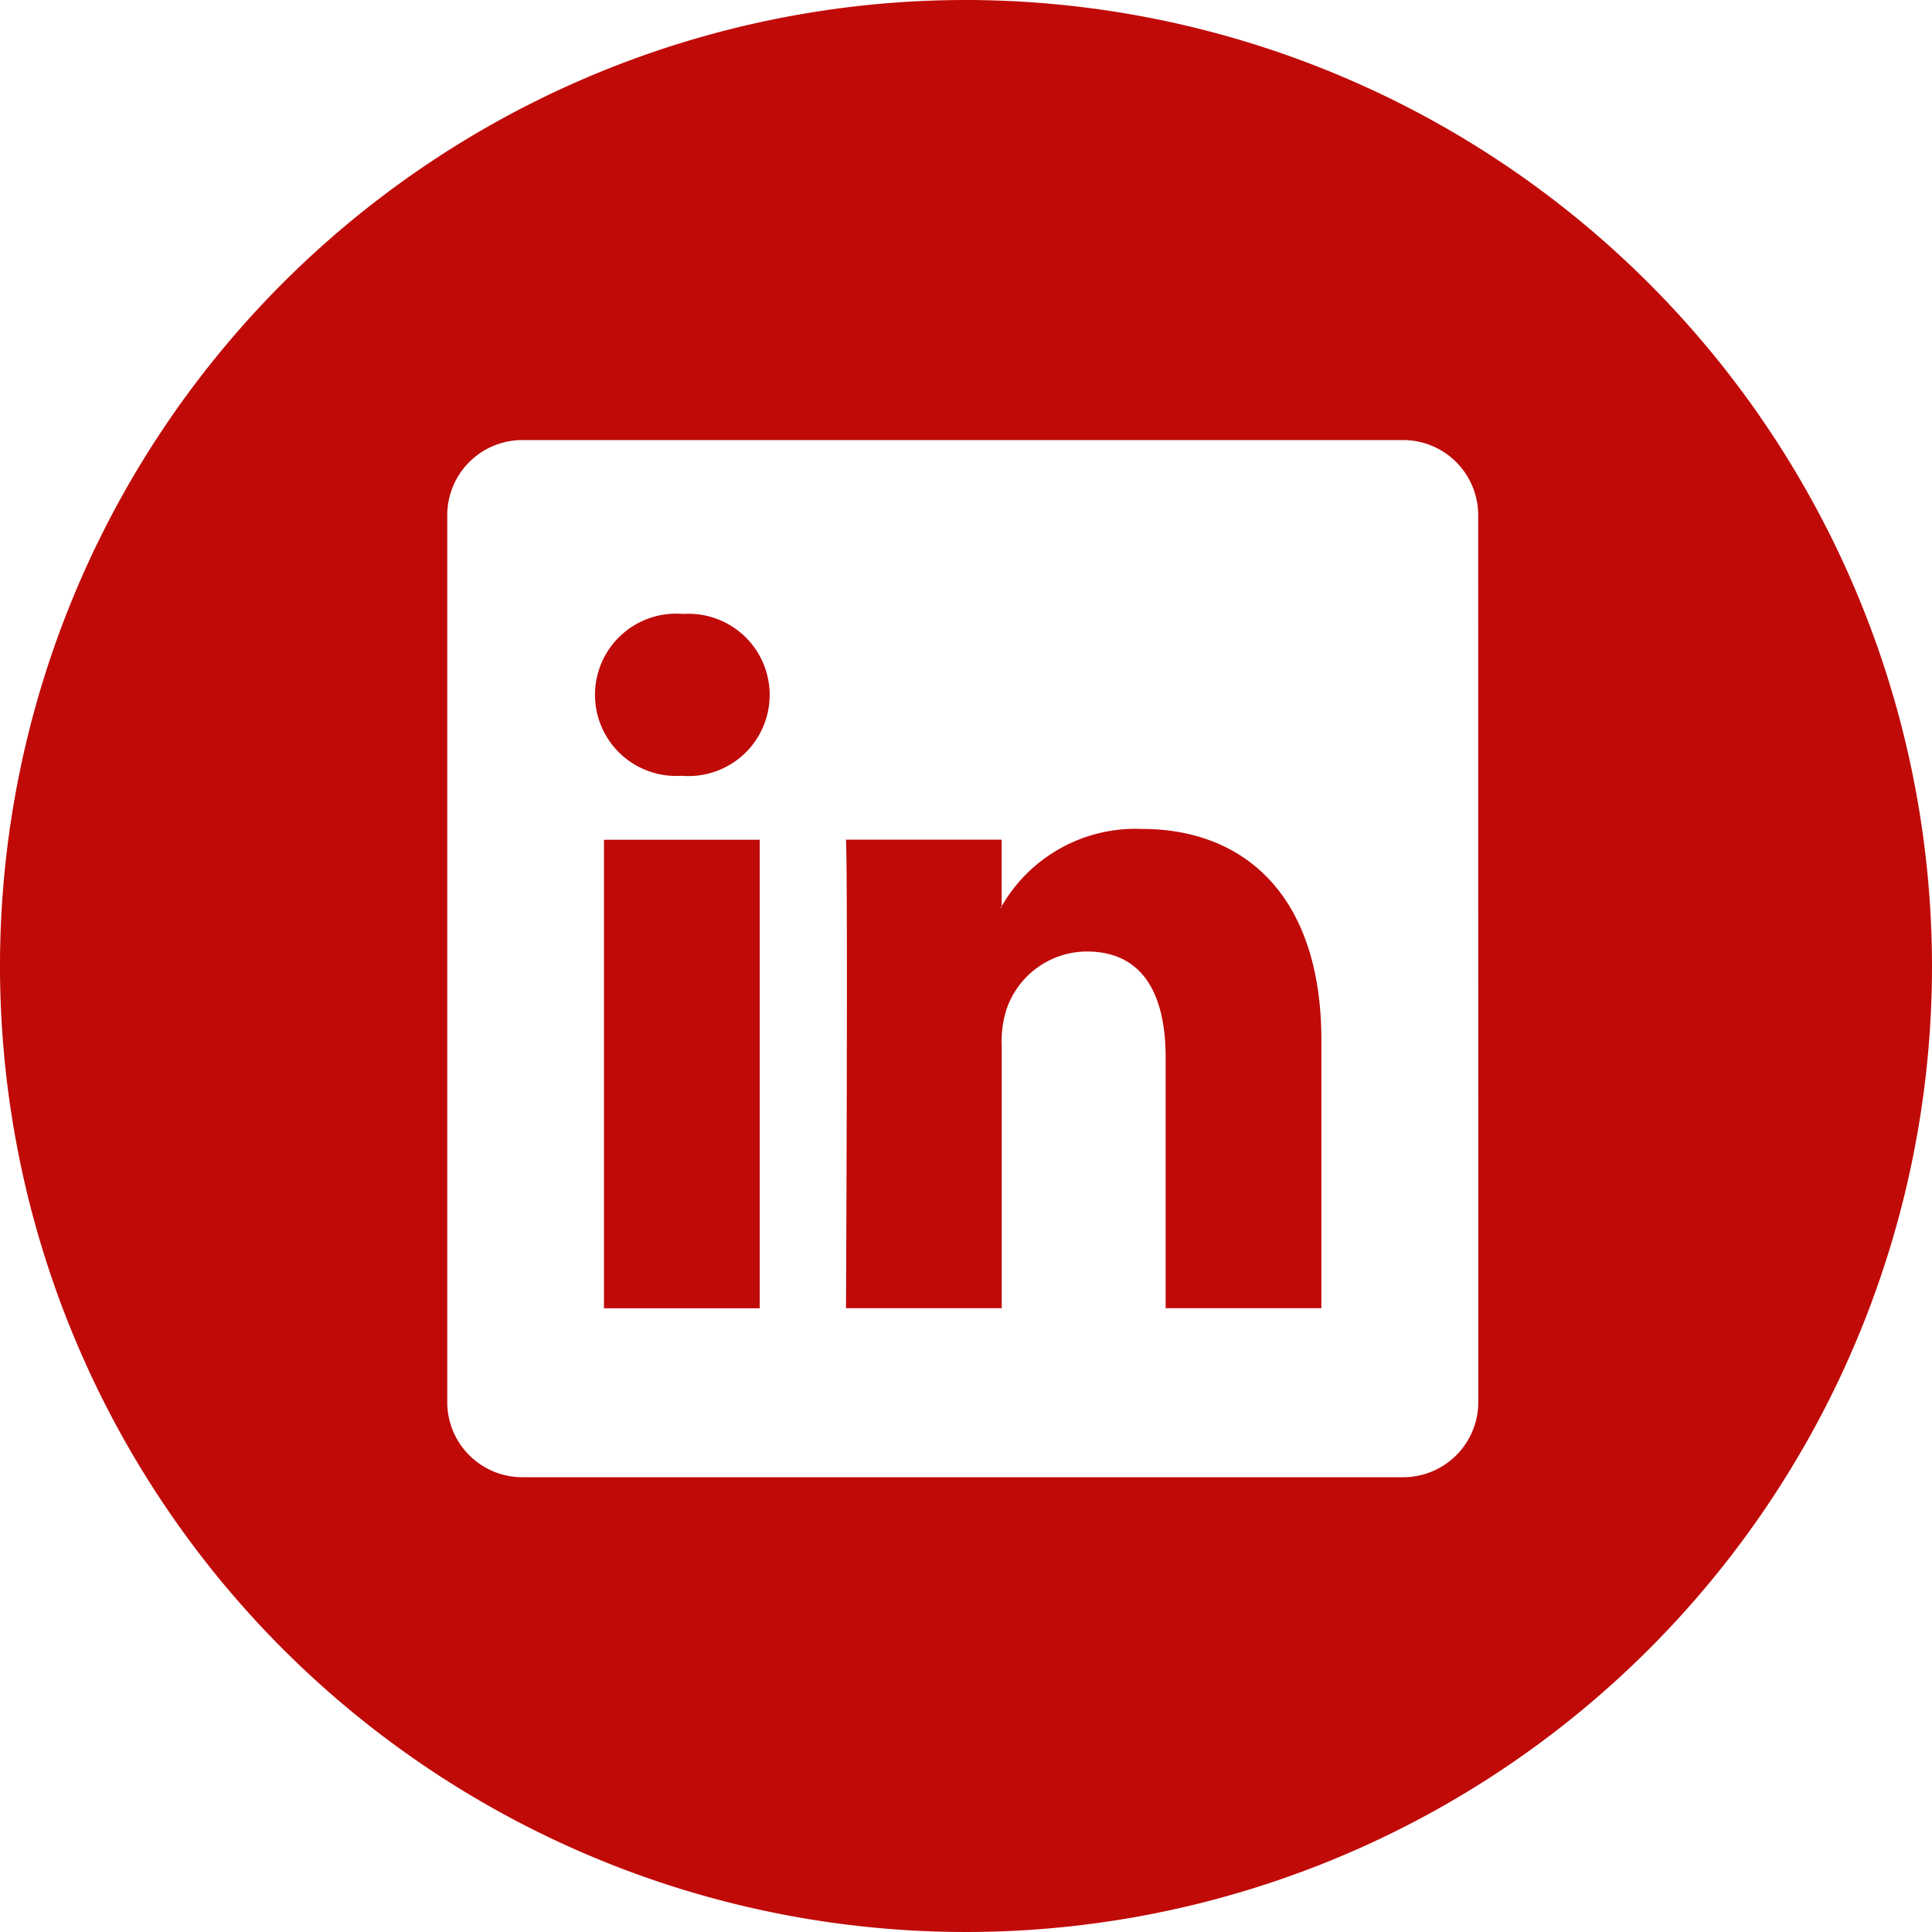
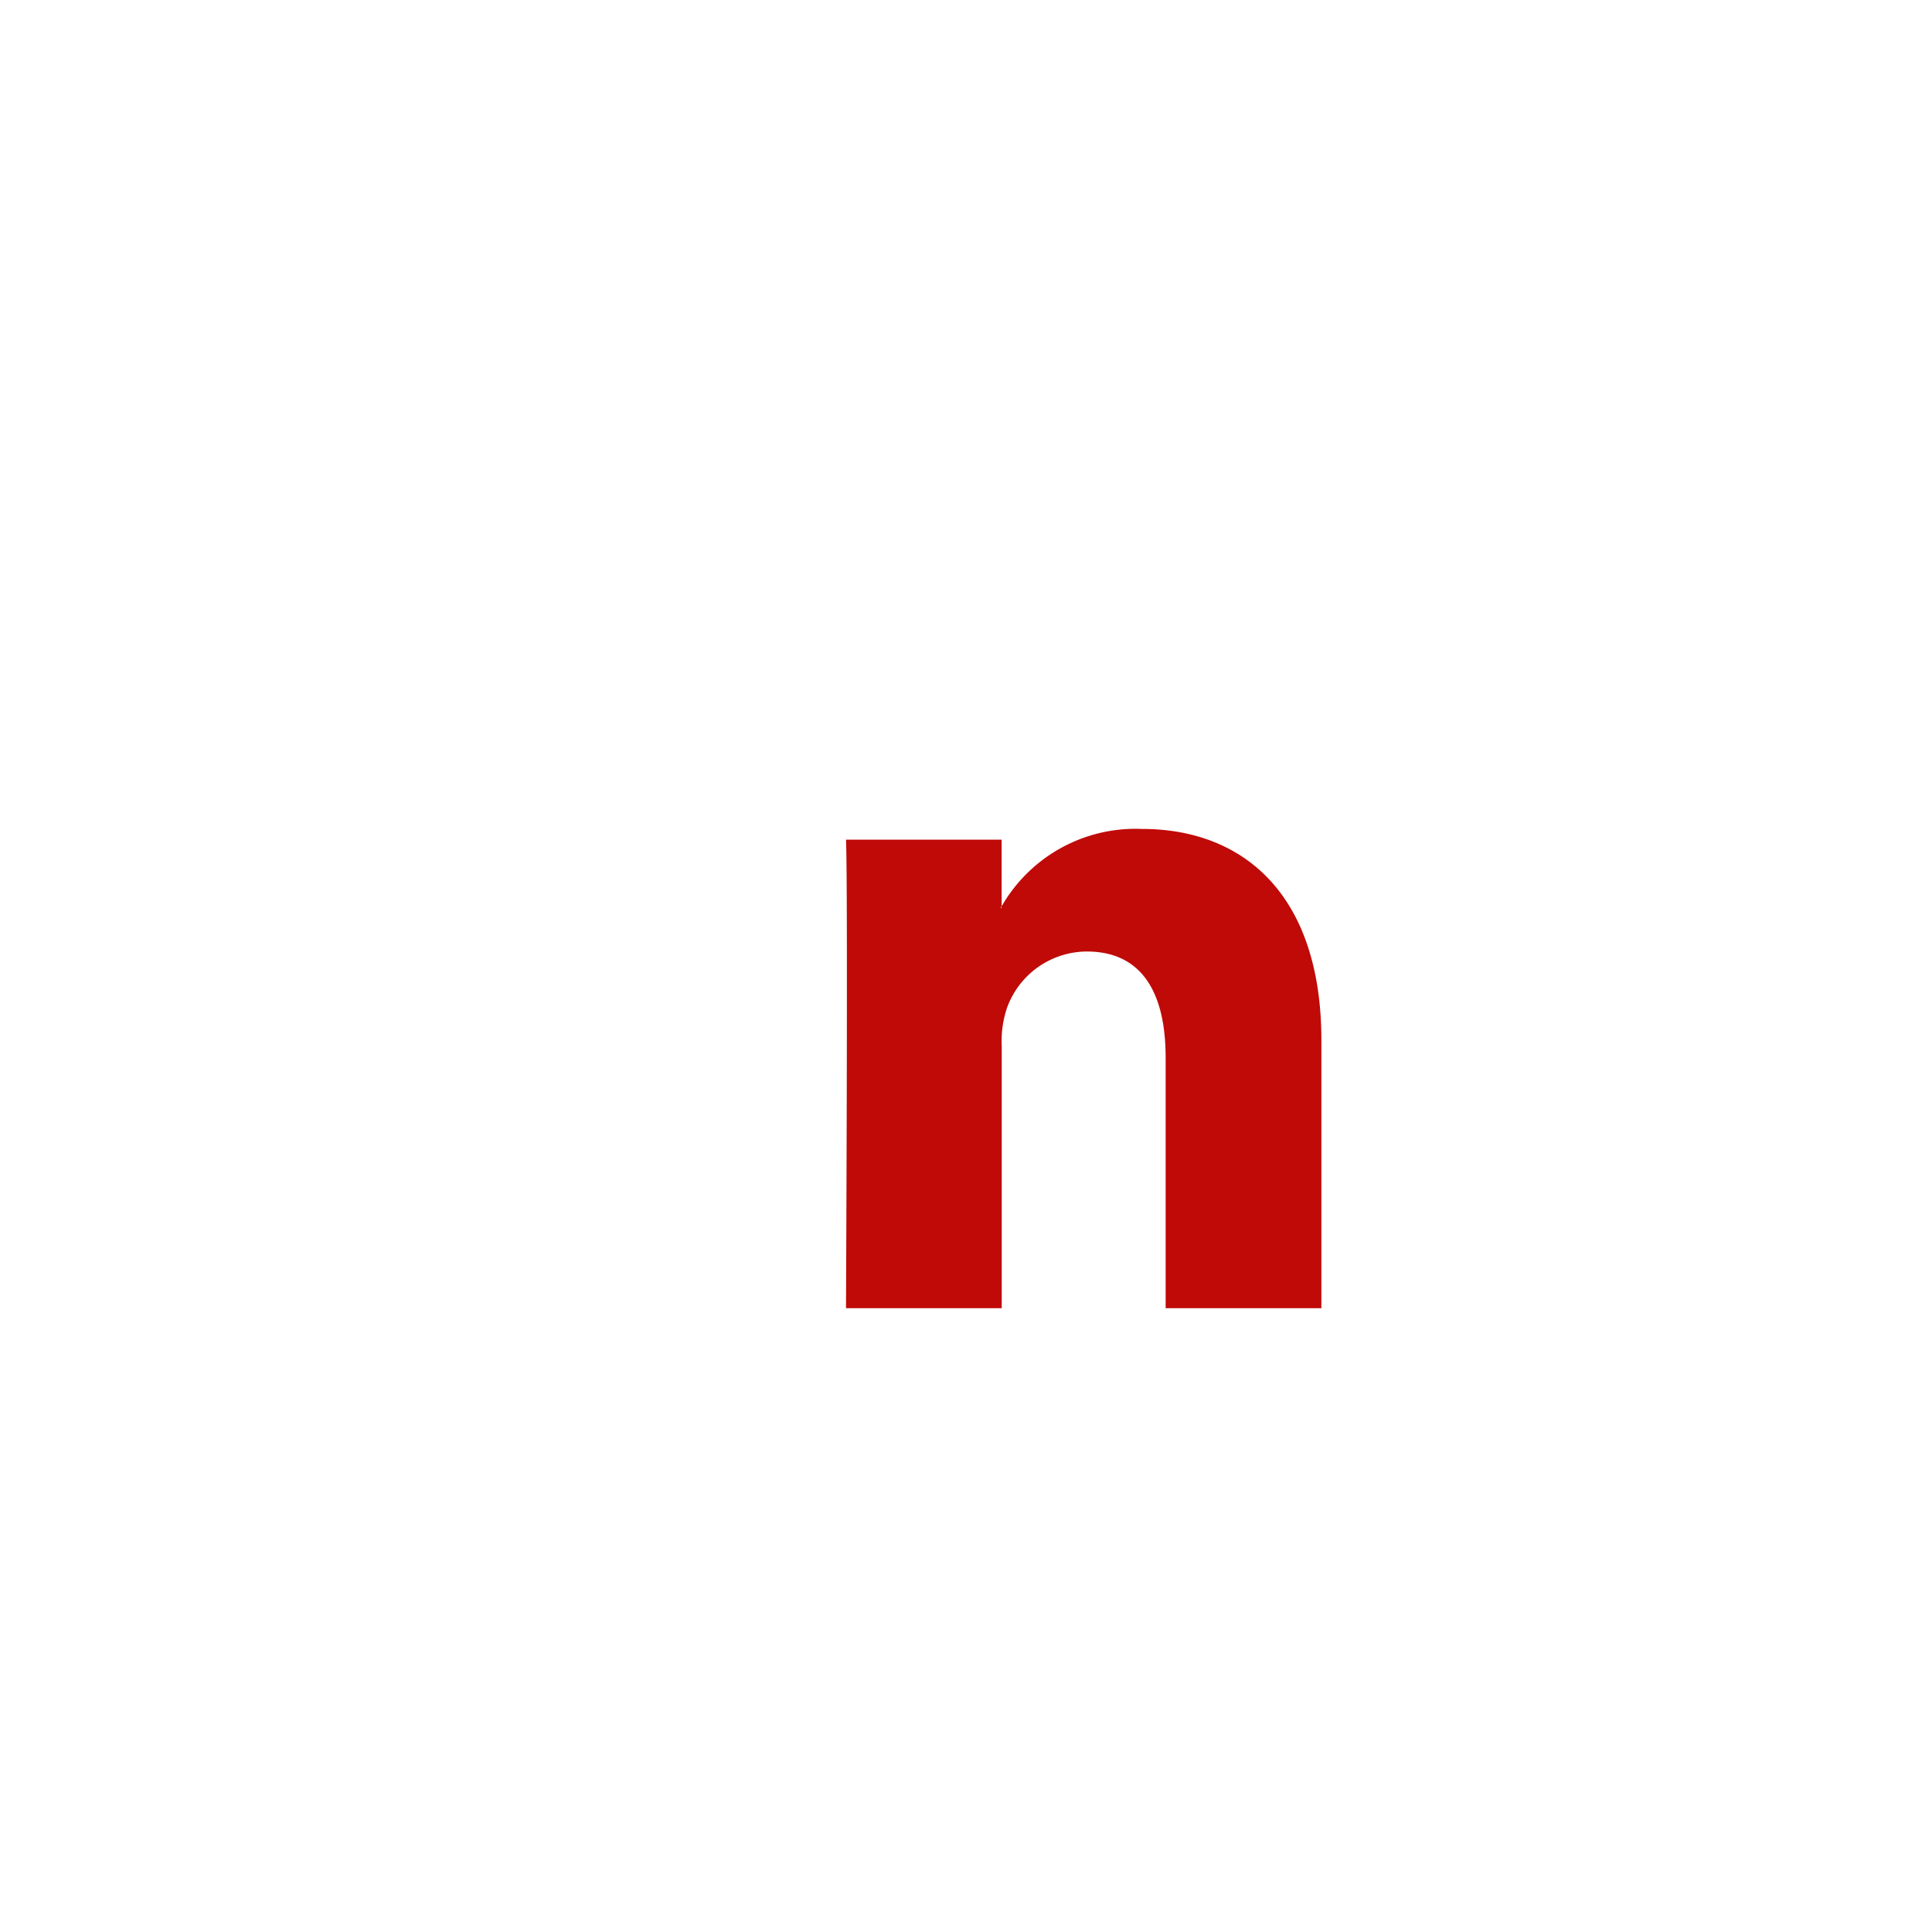
<svg xmlns="http://www.w3.org/2000/svg" id="Group_178" data-name="Group 178" width="18" height="18" viewBox="0 0 18 18">
  <g id="Group_177" data-name="Group 177">
    <g id="Group_176" data-name="Group 176">
      <path id="Path_65" data-name="Path 65" d="M24.5,21.3a1.438,1.438,0,0,0-1.307.721V21.4H21.743c.019.409,0,4.365,0,4.365h1.451V23.327a.978.978,0,0,1,.047-.354.794.794,0,0,1,.745-.531c.525,0,.735.4.735.988v2.335h1.451v-2.5C26.171,21.922,25.455,21.3,24.5,21.3Zm-1.308.736h-.009a.109.109,0,0,0,.009-.015Z" transform="translate(-13.861 -13.577)" fill="#bf0a08" />
-       <path id="Path_66" data-name="Path 66" d="M15.523,21.582h1.451v4.365H15.523Z" transform="translate(-9.896 -13.758)" fill="#bf0a08" />
-       <path id="Path_67" data-name="Path 67" d="M9,0a9,9,0,1,0,9,9A9.01,9.01,0,0,0,9,0Zm4.773,13.071a.7.7,0,0,1-.71.692H4.876a.7.7,0,0,1-.709-.692V4.789A.7.7,0,0,1,4.876,4.1h8.186a.7.7,0,0,1,.71.692Z" fill="#bf0a08" />
-       <path id="Path_68" data-name="Path 68" d="M16.108,15.777a.756.756,0,1,0-.019,1.508H16.1a.756.756,0,1,0,.01-1.508Z" transform="translate(-9.745 -10.057)" fill="#bf0a08" />
    </g>
  </g>
</svg>